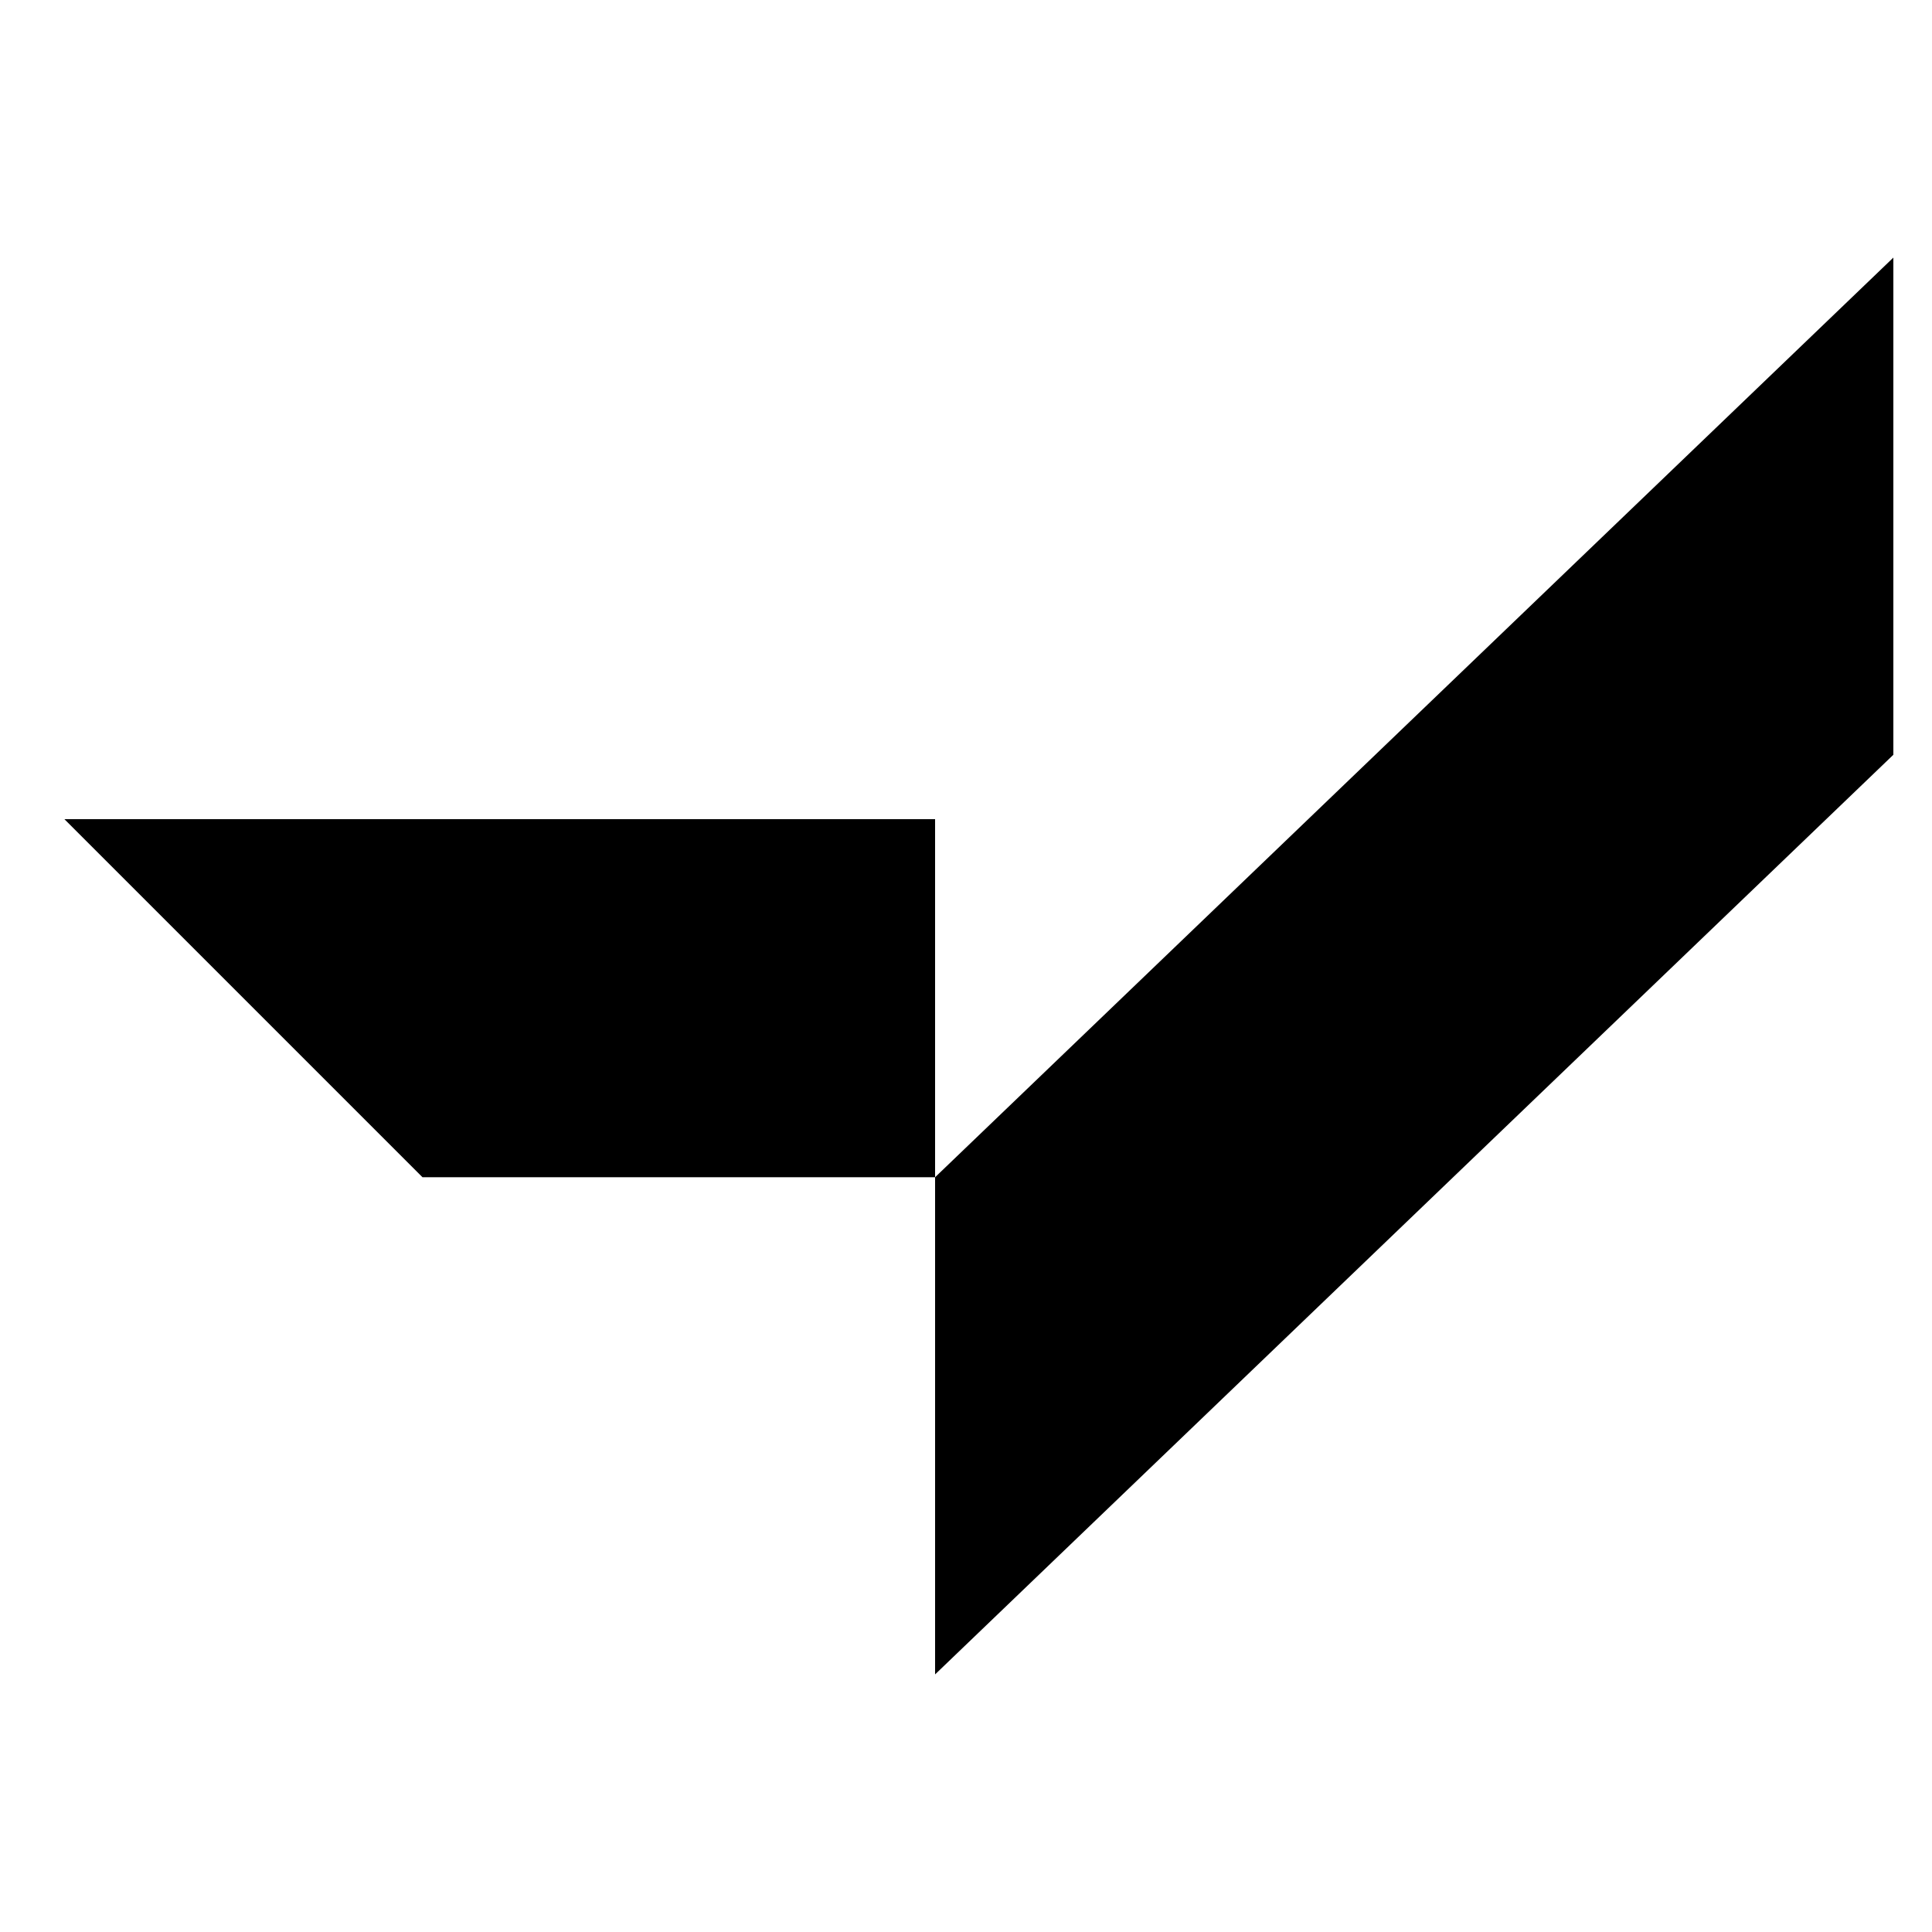
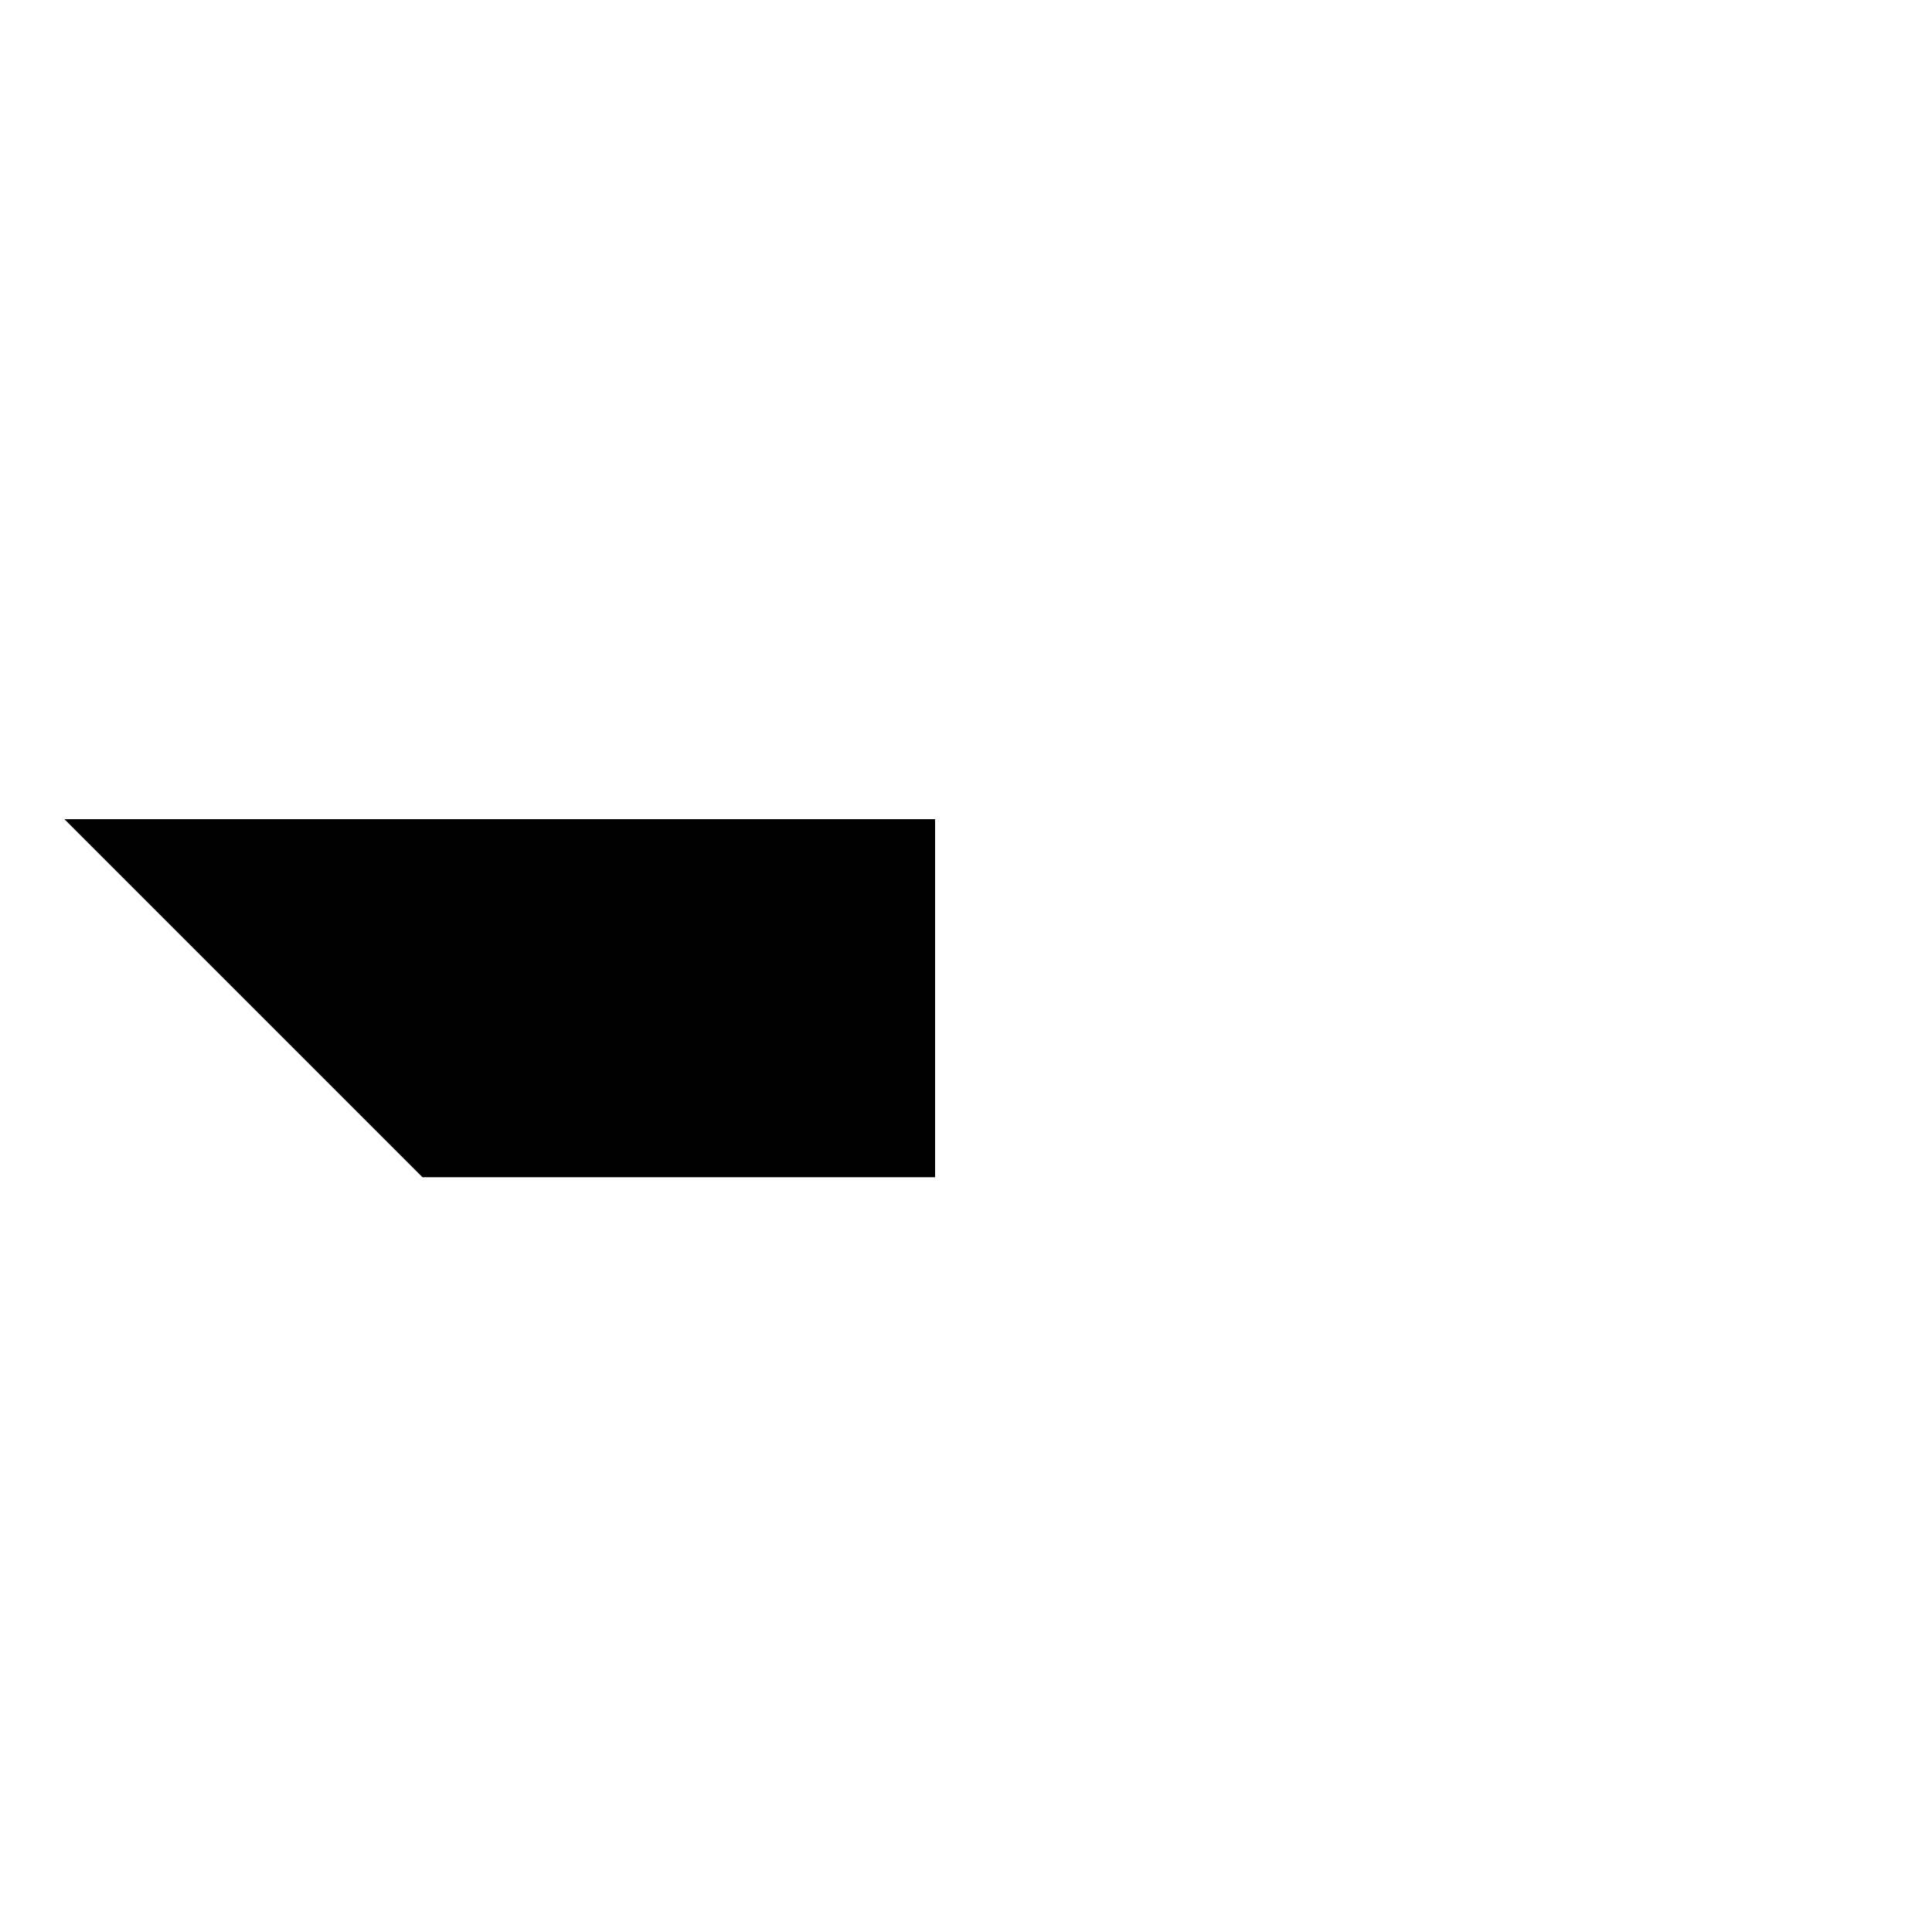
<svg xmlns="http://www.w3.org/2000/svg" version="1.1" id="Слой_1" x="0px" y="0px" viewBox="0 0 75 75" style="enable-background:new 0 0 75 75;" xml:space="preserve">
-   <path d="M73.5,29.3L36.3,65V45.7L73.5,10V29.3z" />
  <path d="M2.5,31.8l13.9,13.9h19.9V31.8H2.5z" />
</svg>